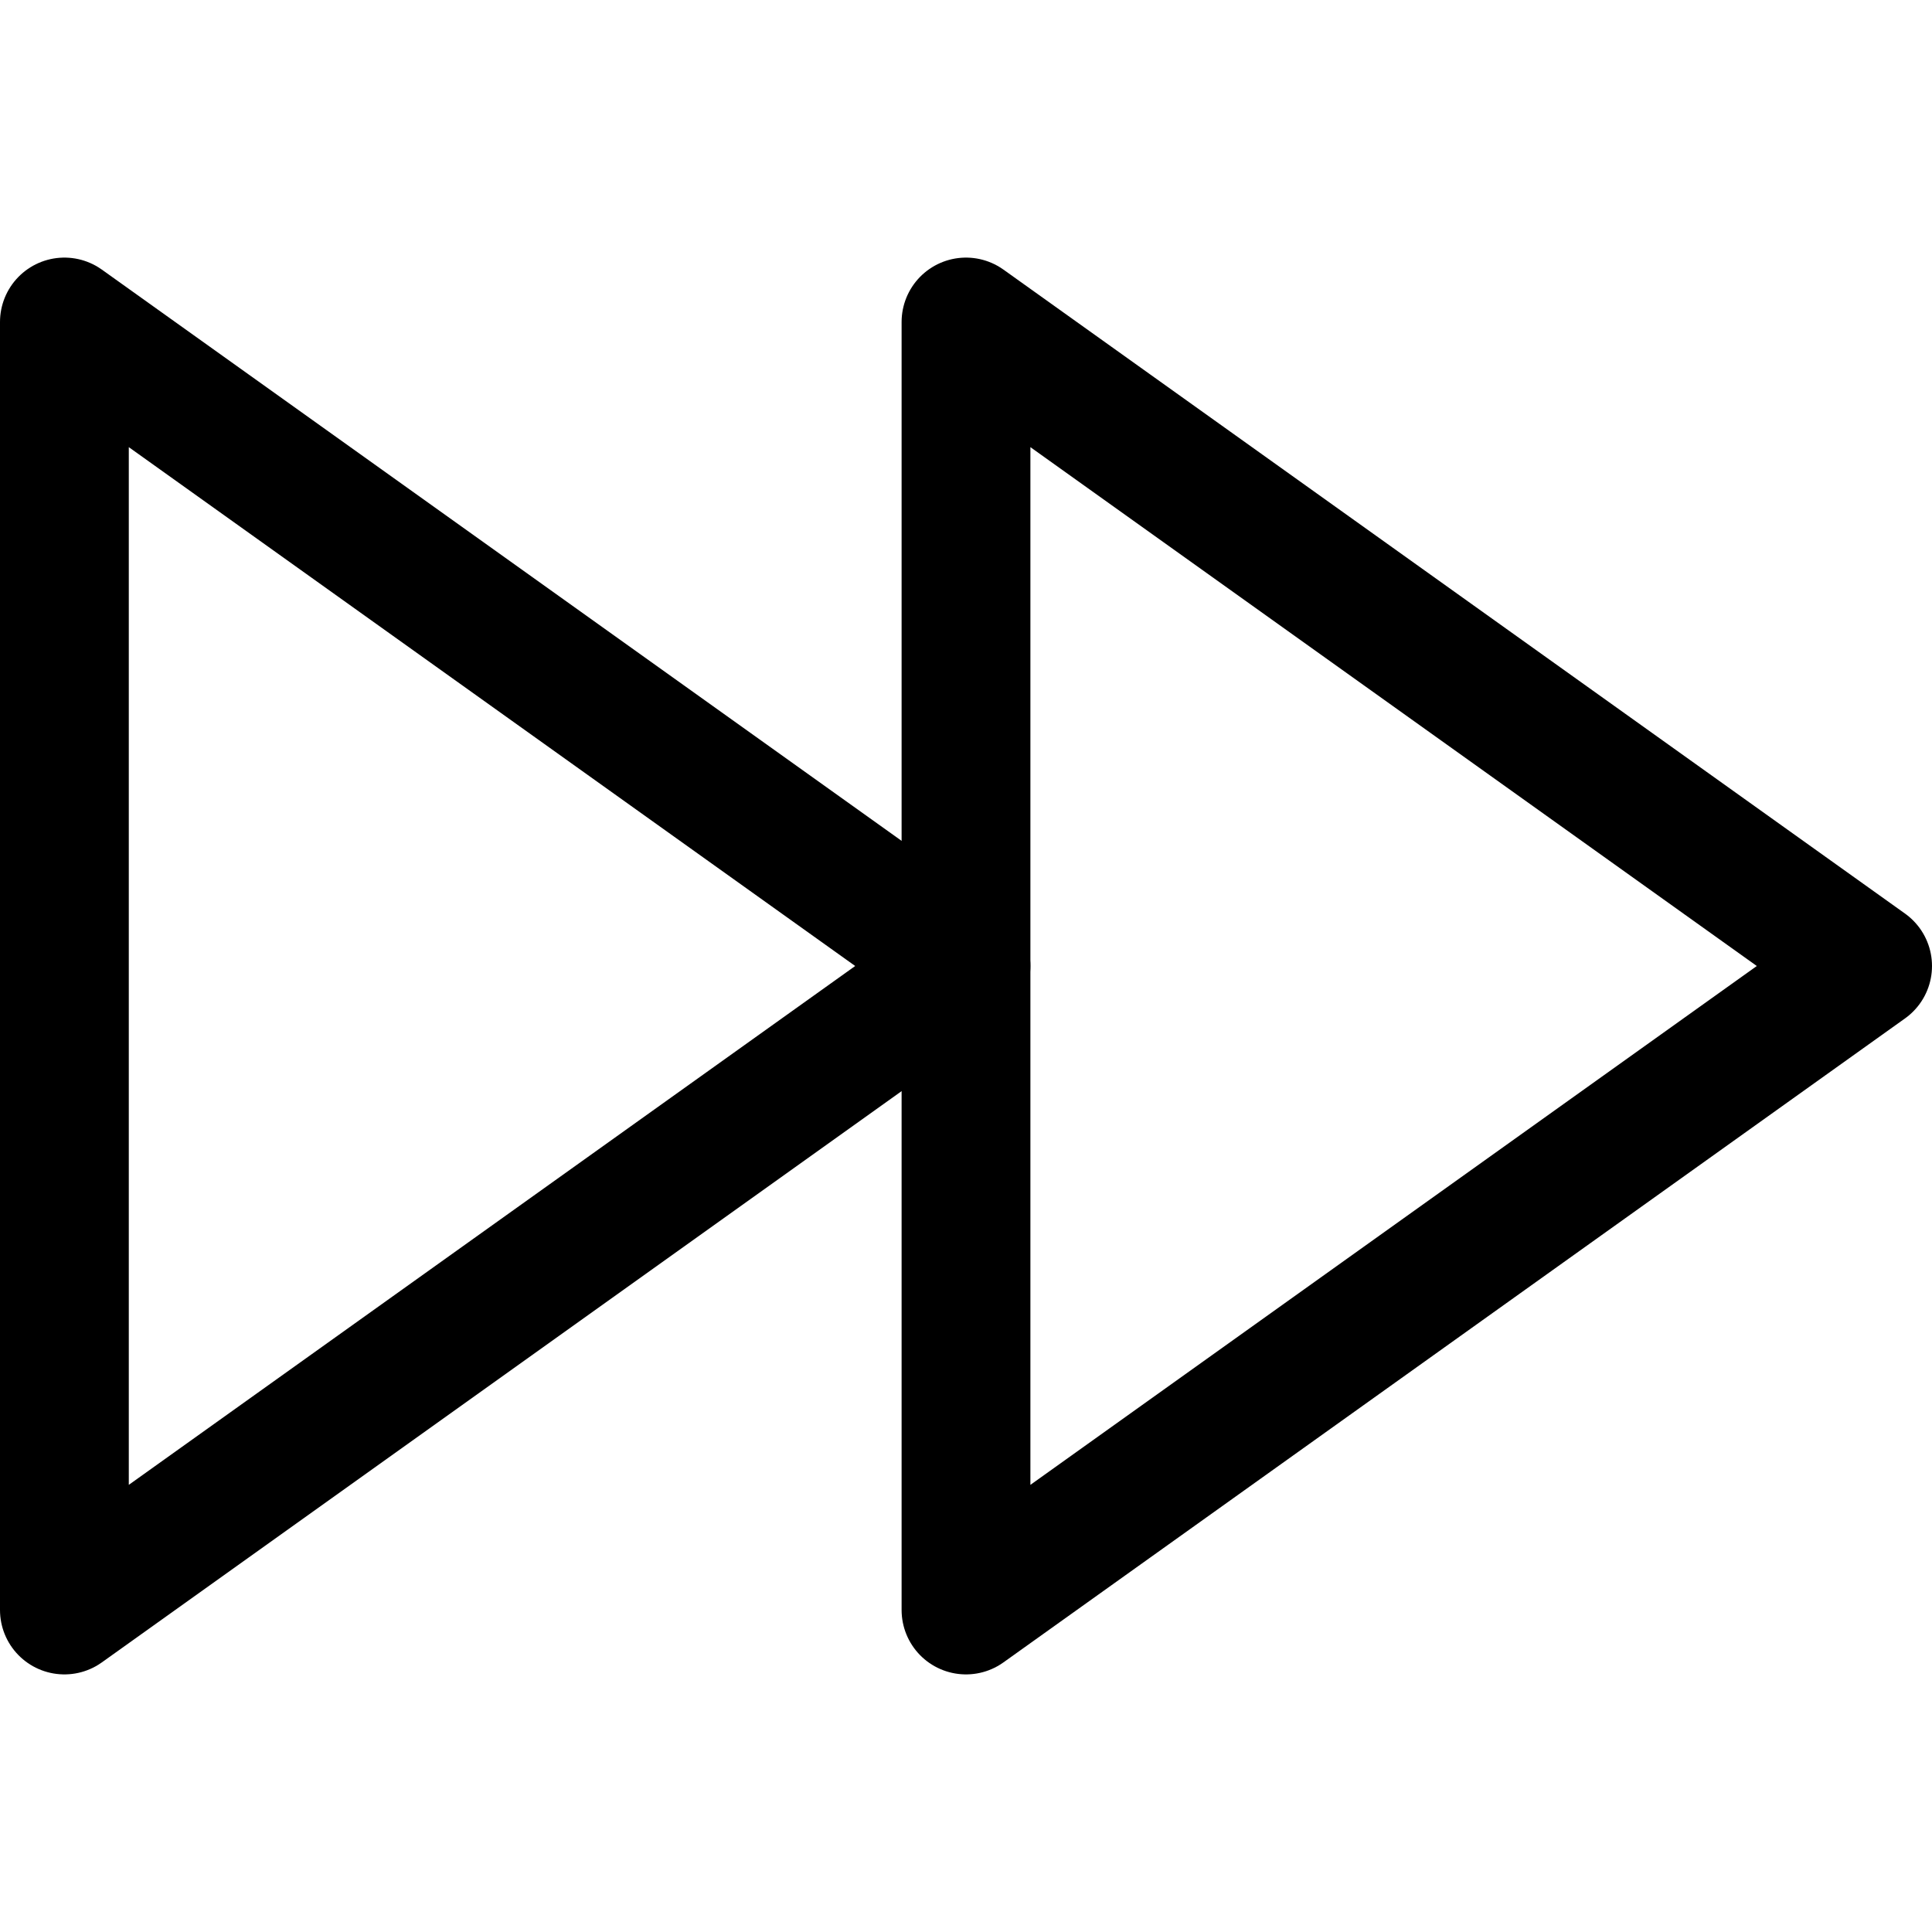
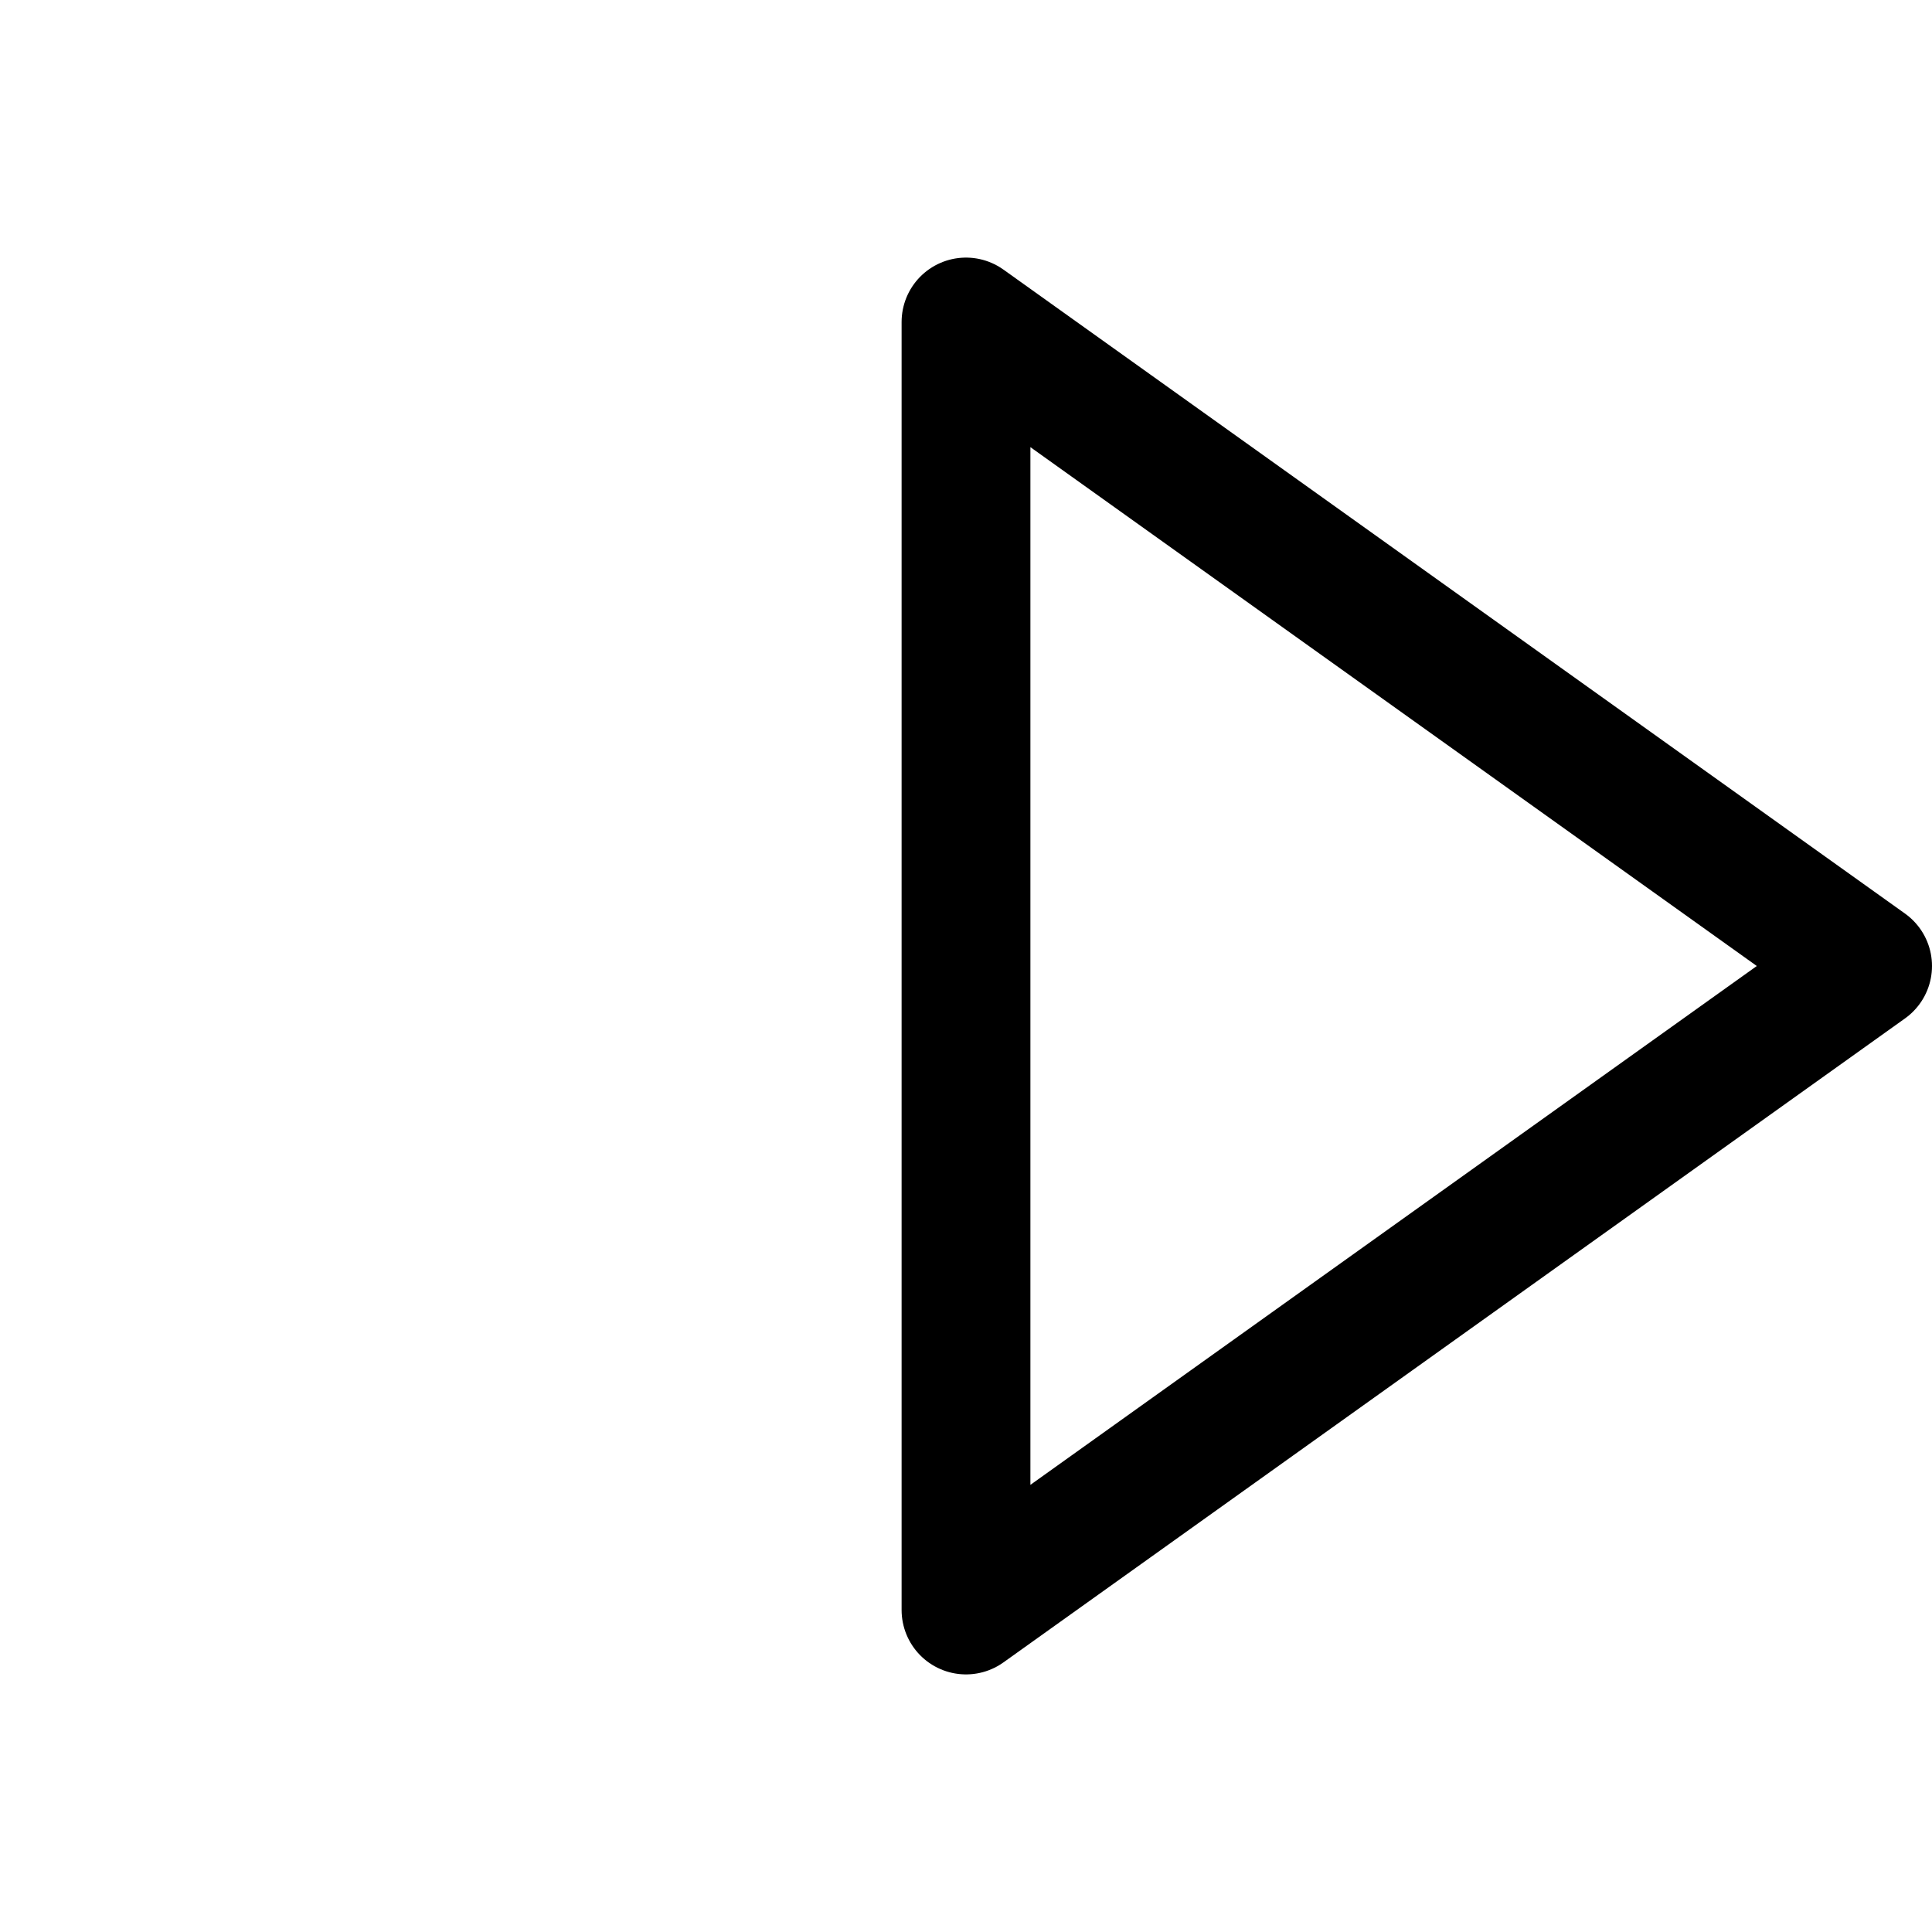
<svg xmlns="http://www.w3.org/2000/svg" width="800px" height="800px" viewBox="0 0 15 15" fill="none">
-   <path d="M0.5 12.5V2.5L7.5 7.5L0.5 12.5Z" stroke="#000000" stroke-linejoin="round" />
  <path d="M7.5 12.5V2.5L14.5 7.5L7.5 12.5Z" stroke="#000000" stroke-linejoin="round" />
</svg>